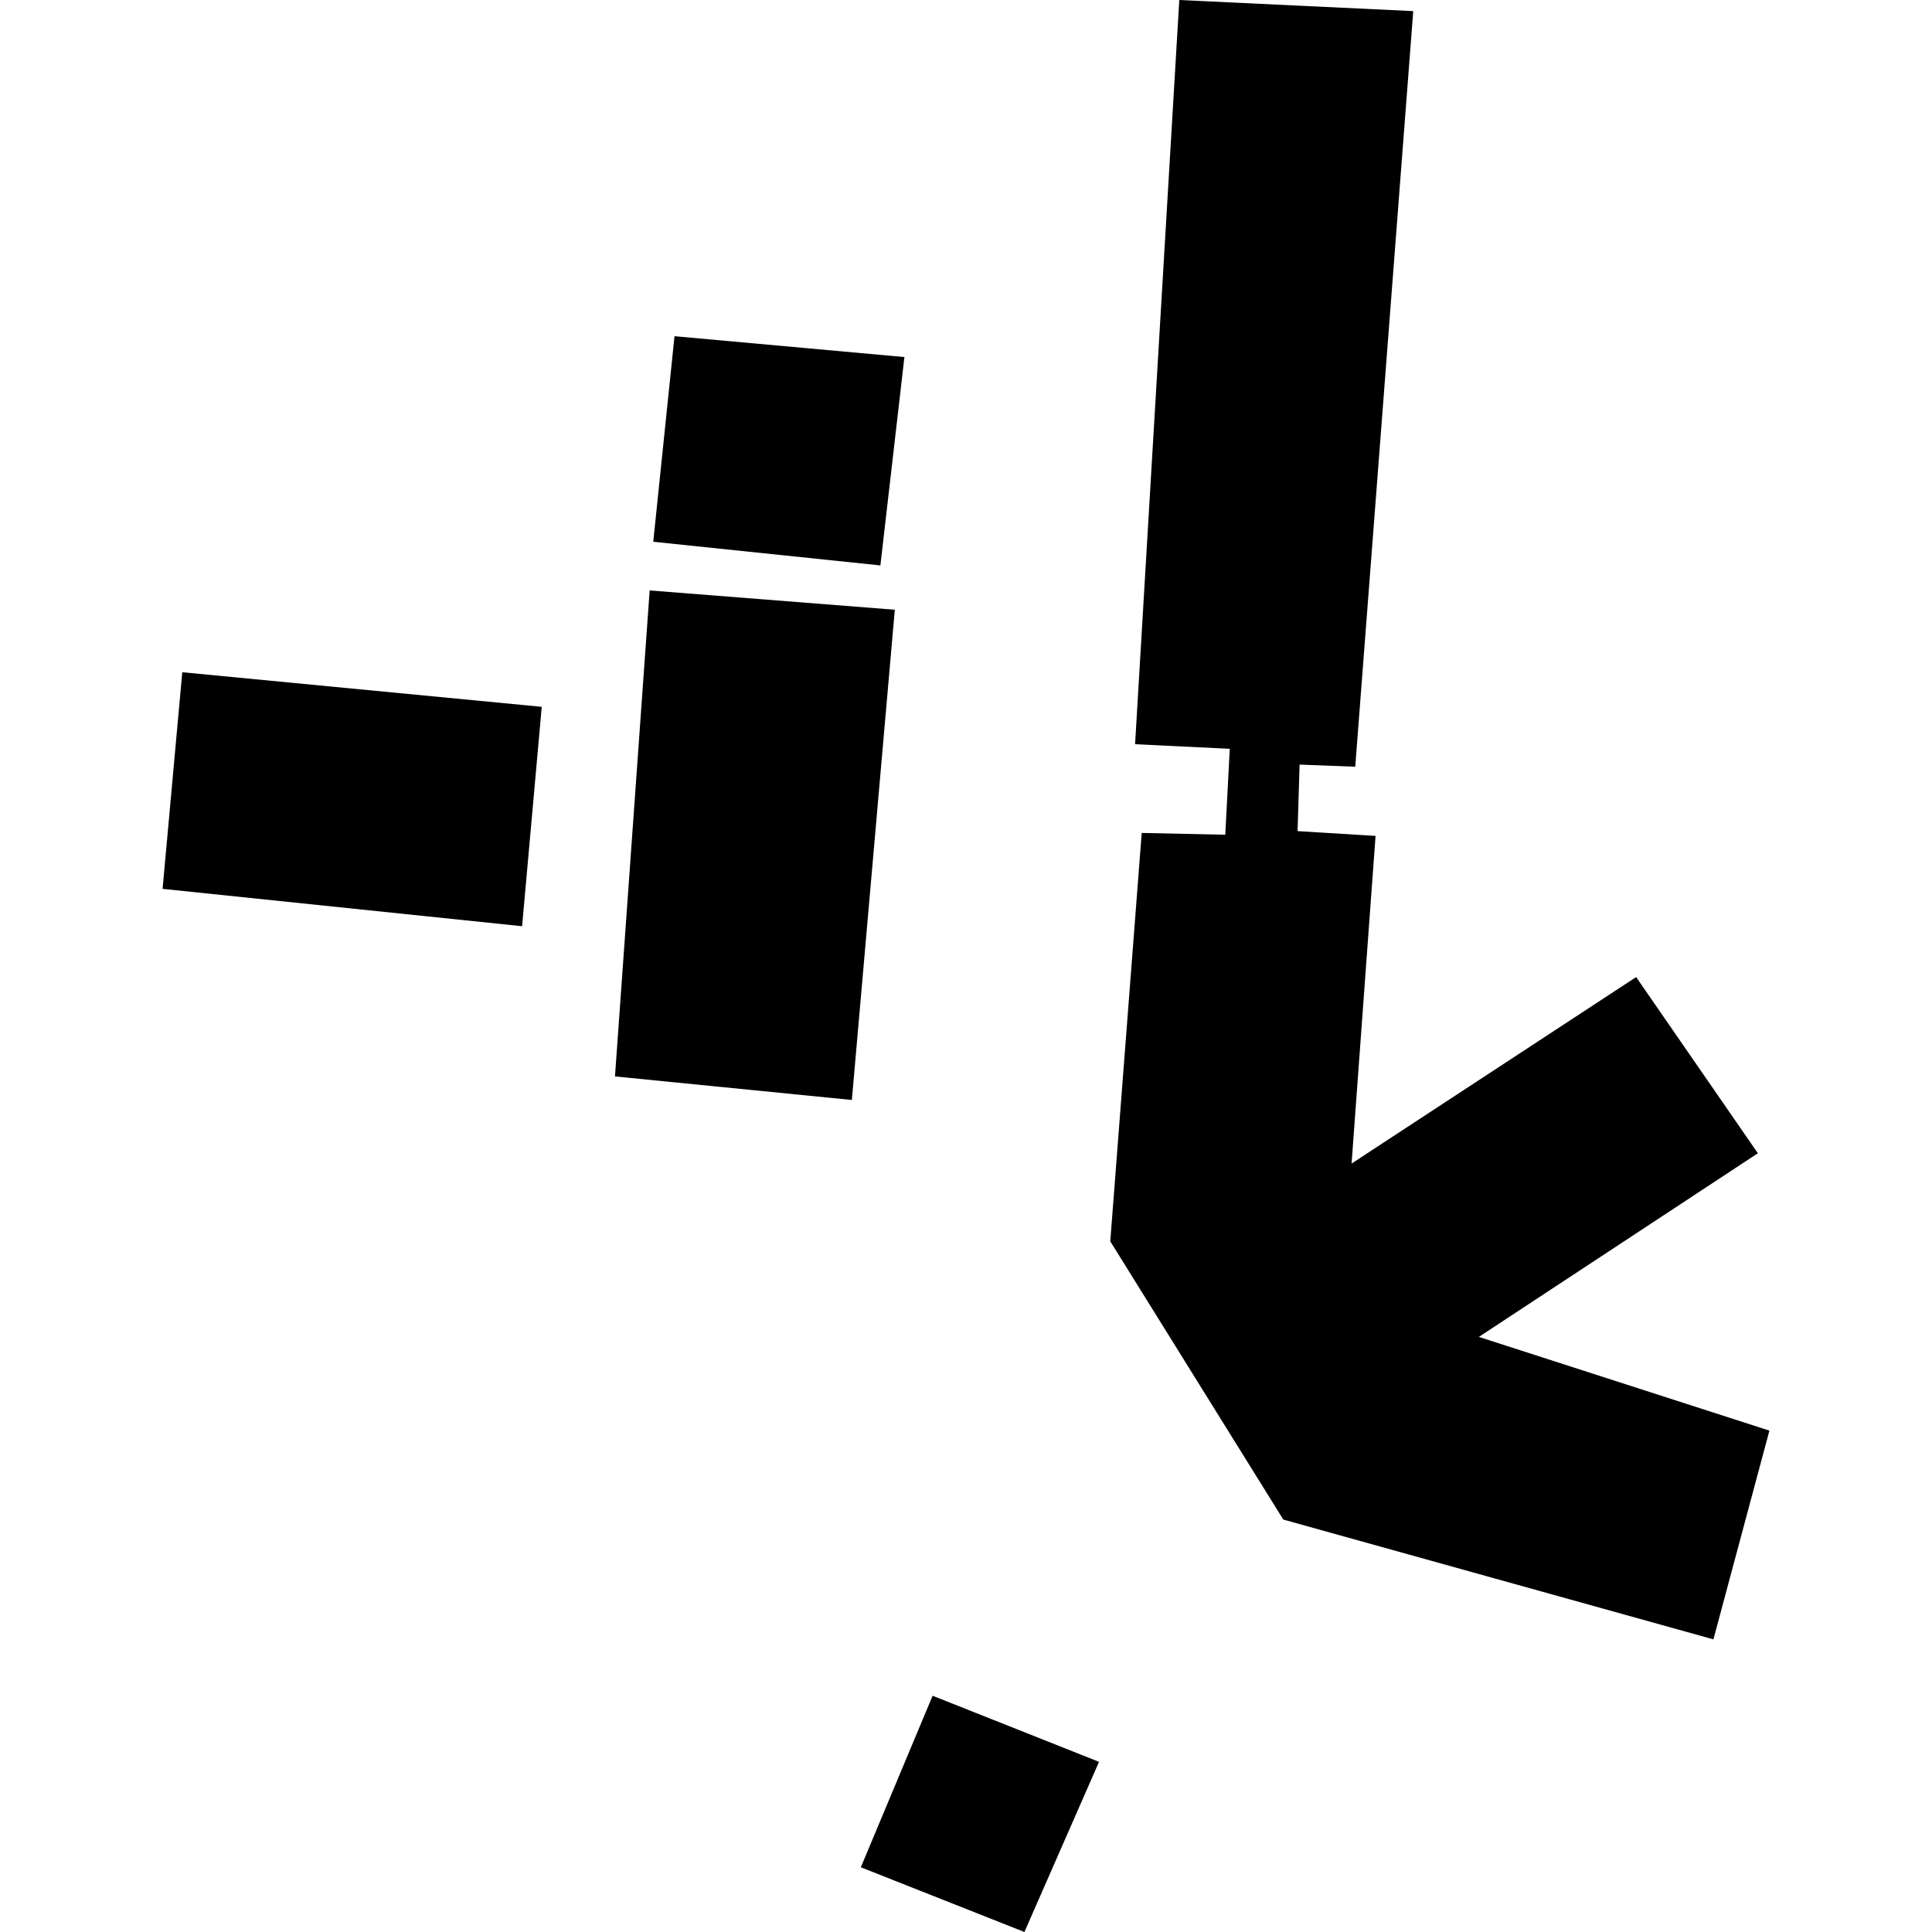
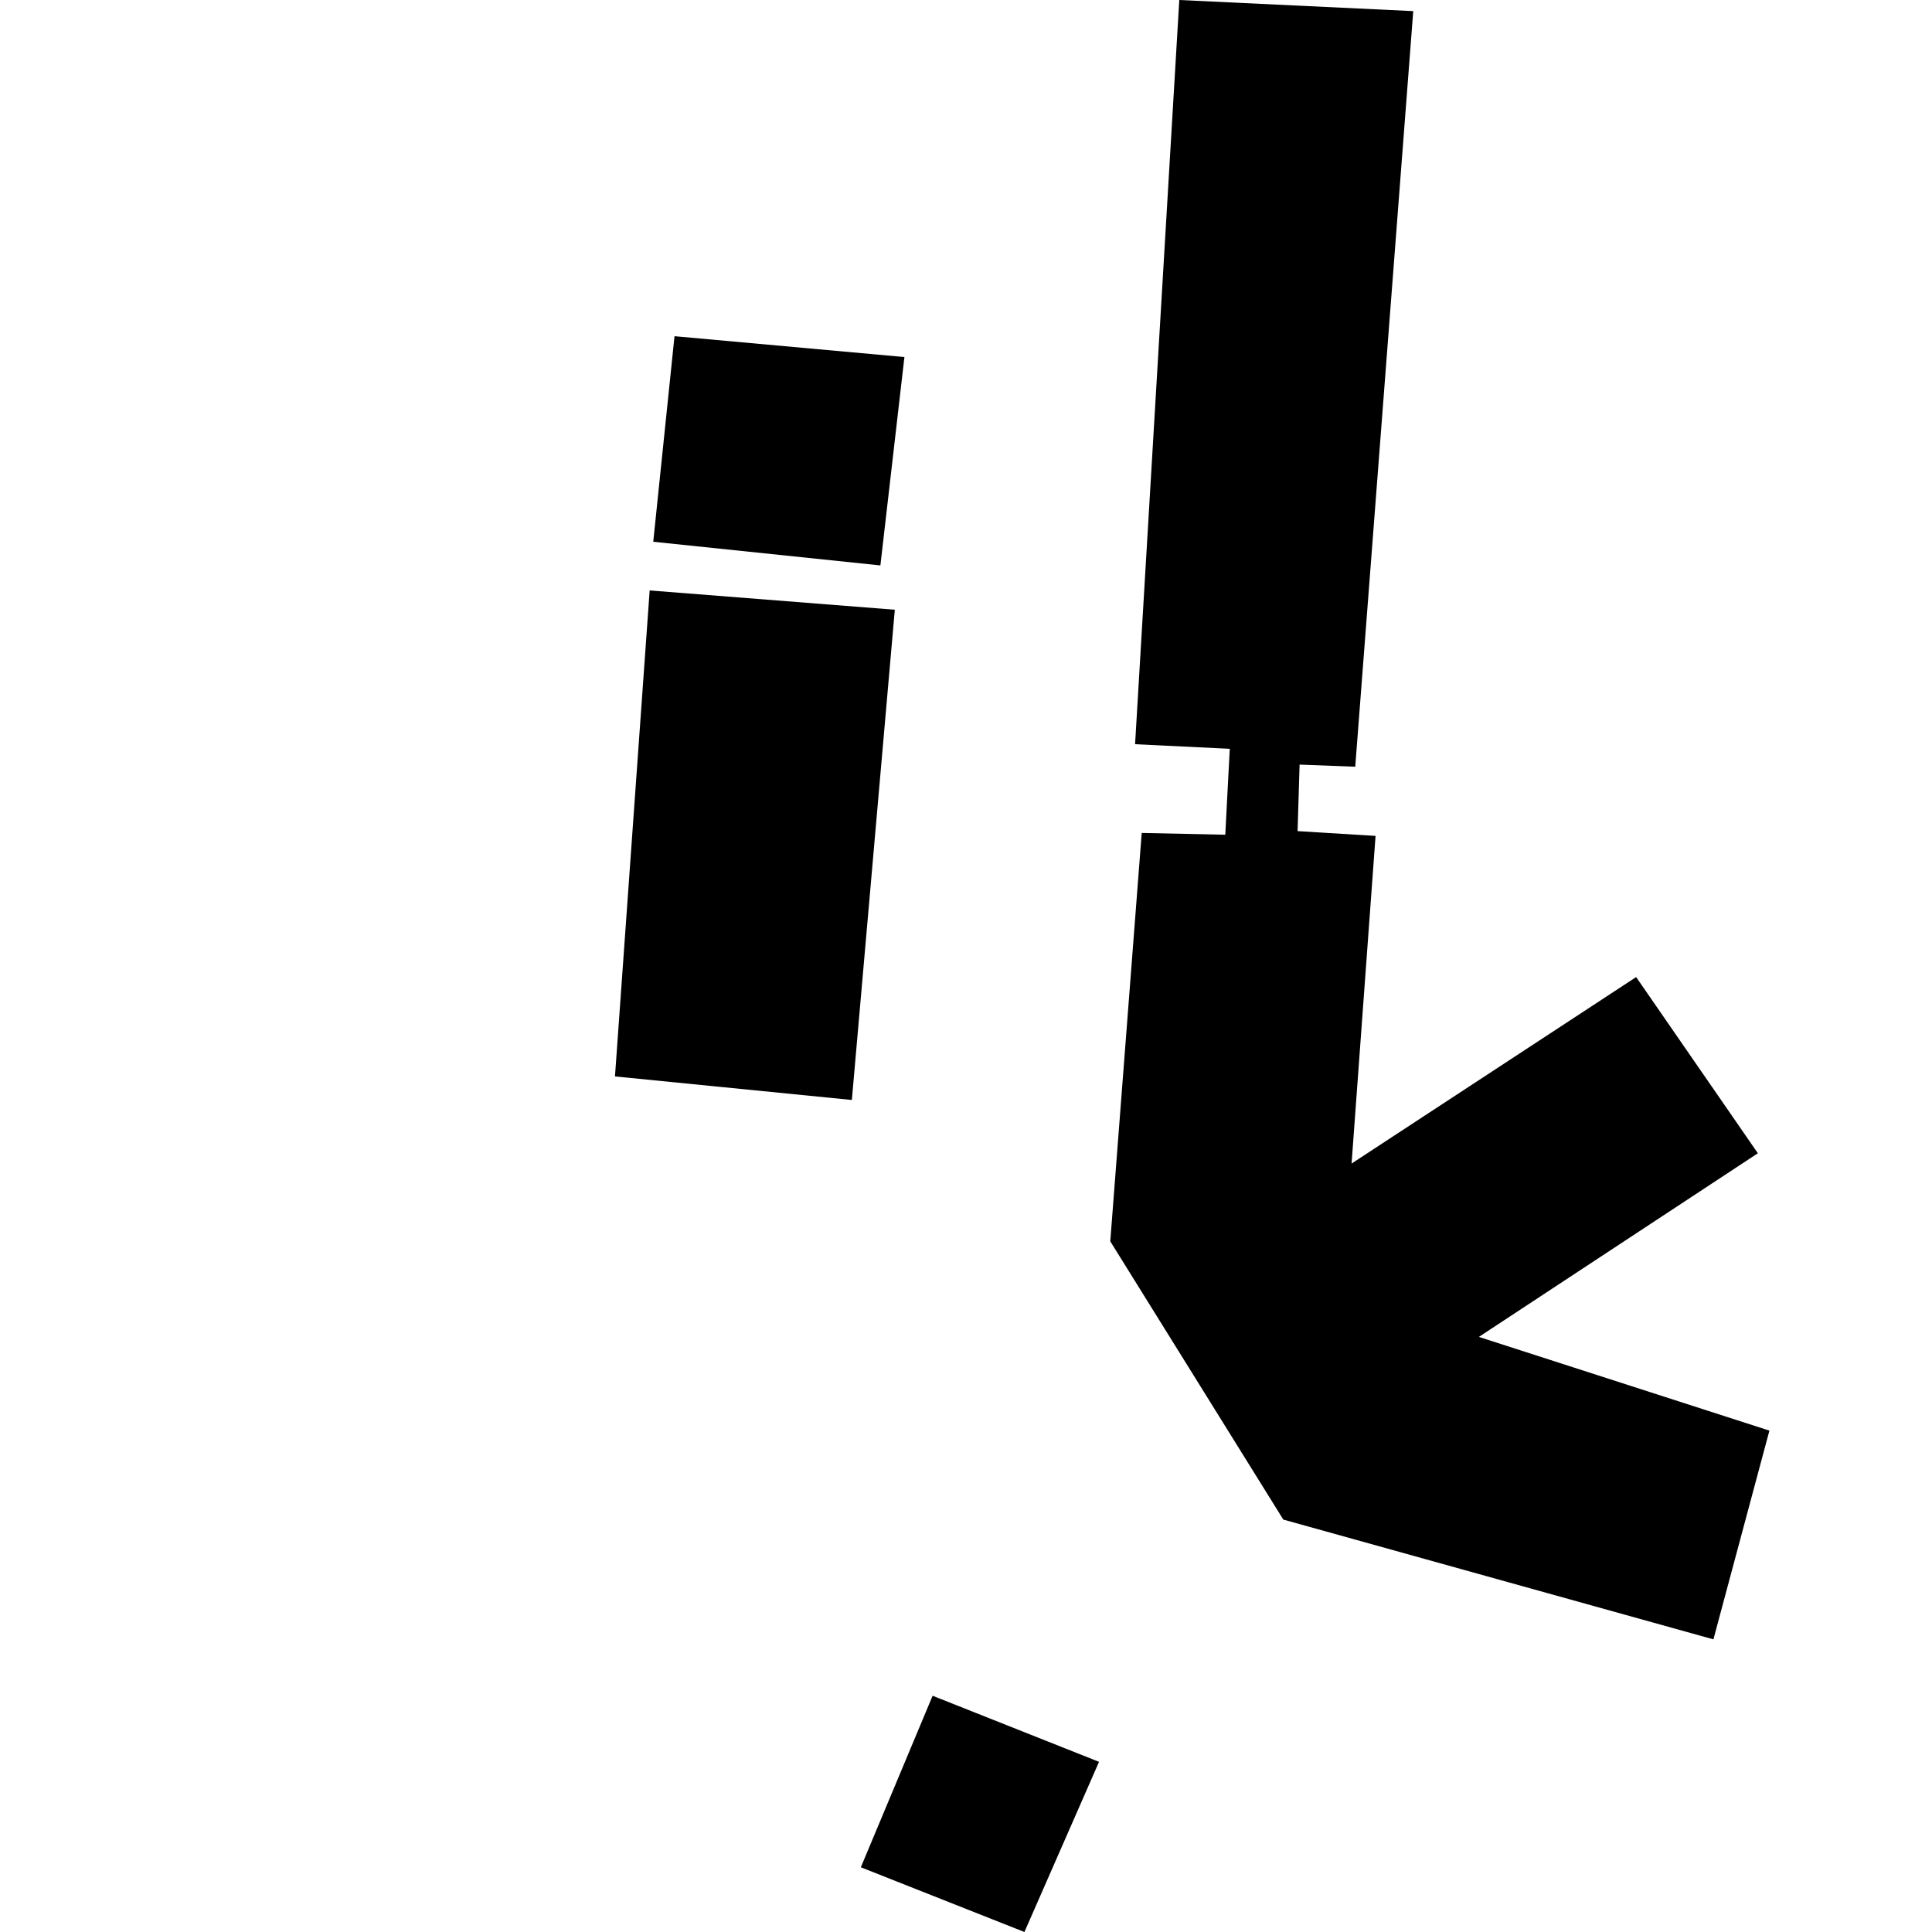
<svg xmlns="http://www.w3.org/2000/svg" height="288pt" version="1.1" viewBox="0 0 288 288" width="288pt">
  <defs>
    <style type="text/css">
*{stroke-linecap:butt;stroke-linejoin:round;}
  </style>
  </defs>
  <g id="figure_1">
    <g id="patch_1">
-       <path d="M 0 288  L 288 288  L 288 0  L 0 0  z " style="fill:none;opacity:0;" />
-     </g>
+       </g>
    <g id="axes_1">
      <g id="PatchCollection_1">
        <path clip-path="url(#p9f8c2e6c2d)" d="M 139.024 252.782  L 163.83 262.633  L 152.709 288  L 128.323 278.351  L 139.024 252.782  " />
        <path clip-path="url(#p9f8c2e6c2d)" d="M 91.673 160.461  L 96.845 88.015  L 133.388 90.892  L 126.986 163.972  L 91.673 160.461  " />
        <path clip-path="url(#p9f8c2e6c2d)" d="M 100.548 50.116  L 134.82 53.225  L 131.238 84.286  L 97.379 80.759  L 100.548 50.116  " />
-         <path clip-path="url(#p9f8c2e6c2d)" d="M 27.171 100.209  L 80.757 105.364  L 77.829 138.07  L 24.237 132.501  L 27.171 100.209  " />
        <path clip-path="url(#p9f8c2e6c2d)" d="M 175.796 0  L 210.67 1.657  L 202.024 114.294  L 193.728 113.978  L 193.427 123.893  L 205.053 124.606  L 201.478 173.448  L 243.897 145.65  L 262.042 171.914  L 220.453 199.29  L 263.763 213.26  L 255.417 244.377  L 191.3 226.52  L 165.506 185.042  L 170.194 124.165  L 182.65 124.432  L 183.32 111.622  L 169.204 110.938  L 175.796 0  " />
      </g>
    </g>
  </g>
  <defs>
    <clipPath id="p9f8c2e6c2d">
      <rect height="288" width="239.526" x="24.237" y="0" />
    </clipPath>
  </defs>
</svg>